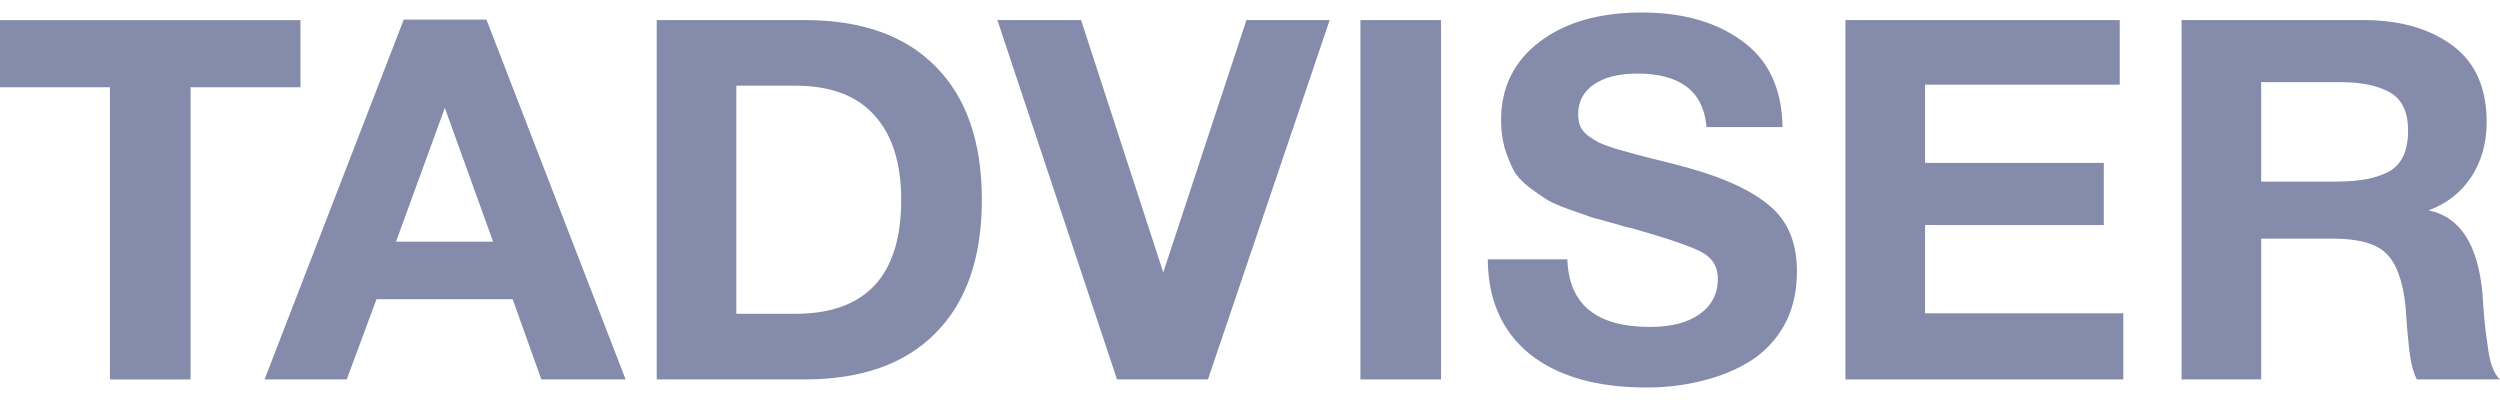
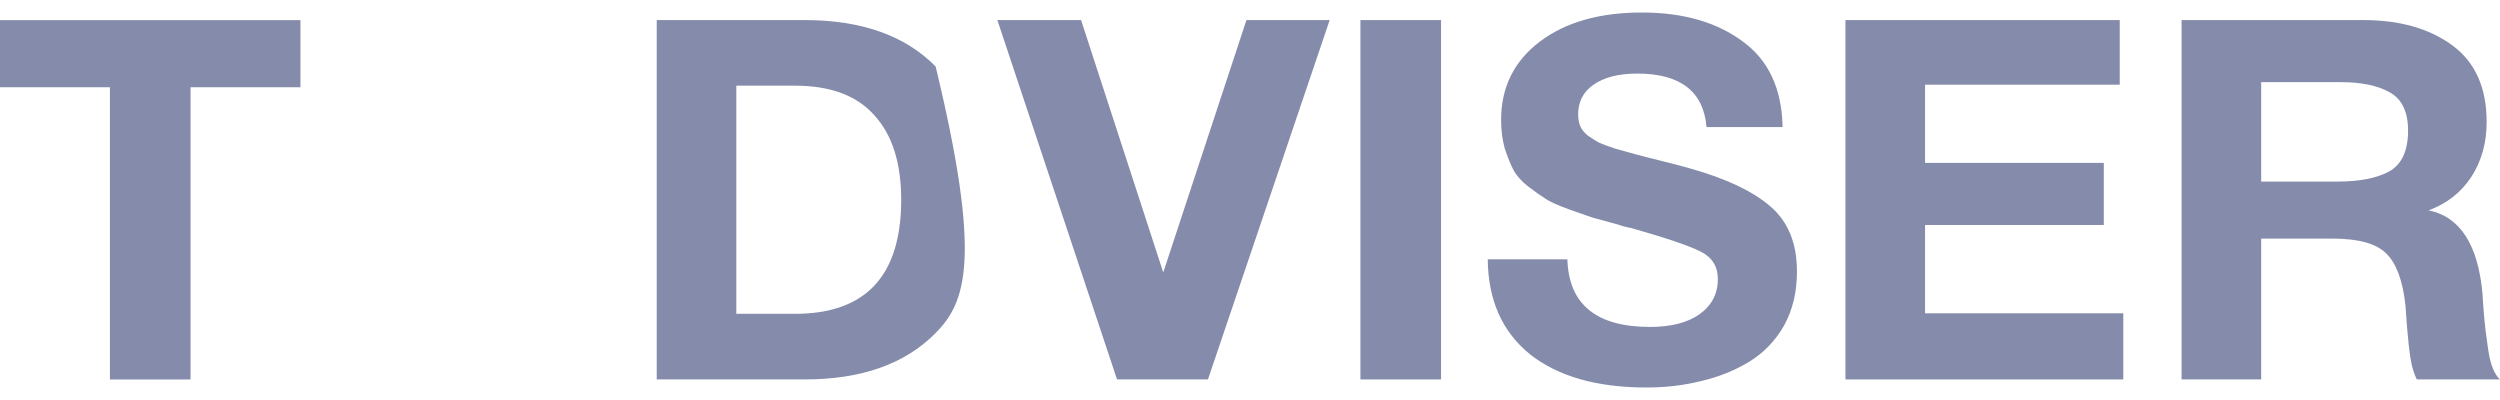
<svg xmlns="http://www.w3.org/2000/svg" width="100" height="16" viewBox="0 0 100 16" fill="none">
-   <path d="M19.457 0.783L25.025 15.177H21.655L20.505 11.967H15.061L13.869 15.177H10.582L16.15 0.783H19.457ZM19.724 9.666L17.793 4.316L15.841 9.666H19.724Z" fill="#848BAB" />
-   <path d="M26.269 15.177V0.803H32.186C34.459 0.803 36.206 1.422 37.425 2.66C38.657 3.898 39.274 5.675 39.274 7.99C39.274 10.305 38.657 12.081 37.425 13.32C36.206 14.558 34.459 15.177 32.186 15.177H26.269ZM29.453 12.553H31.796C34.631 12.553 36.048 11.032 36.048 7.99C36.048 6.523 35.692 5.399 34.98 4.618C34.282 3.824 33.22 3.427 31.796 3.427H29.453V12.553Z" fill="#848BAB" />
+   <path d="M26.269 15.177V0.803H32.186C34.459 0.803 36.206 1.422 37.425 2.66C39.274 10.305 38.657 12.081 37.425 13.32C36.206 14.558 34.459 15.177 32.186 15.177H26.269ZM29.453 12.553H31.796C34.631 12.553 36.048 11.032 36.048 7.99C36.048 6.523 35.692 5.399 34.98 4.618C34.282 3.824 33.22 3.427 31.796 3.427H29.453V12.553Z" fill="#848BAB" />
  <path d="M39.895 0.803H43.243L46.53 10.897L49.858 0.803H53.187L48.318 15.177H44.681L39.895 0.803Z" fill="#848BAB" />
  <path d="M57.642 0.803V15.177H54.417V0.803H57.642Z" fill="#848BAB" />
  <path d="M71.303 5.083H68.262C68.139 3.656 67.215 2.943 65.489 2.943C64.749 2.943 64.167 3.091 63.742 3.387C63.332 3.67 63.126 4.067 63.126 4.578C63.126 4.753 63.154 4.908 63.208 5.042C63.263 5.177 63.366 5.305 63.517 5.426C63.667 5.534 63.818 5.628 63.968 5.709C64.119 5.776 64.338 5.857 64.626 5.951C64.927 6.032 65.194 6.106 65.427 6.173C65.674 6.24 66.016 6.328 66.454 6.435C66.893 6.543 67.276 6.644 67.605 6.738C69.043 7.142 70.111 7.647 70.81 8.252C71.522 8.858 71.878 9.726 71.878 10.857C71.878 11.678 71.707 12.398 71.365 13.017C71.022 13.623 70.556 14.107 69.968 14.47C69.392 14.82 68.755 15.076 68.057 15.238C67.372 15.412 66.639 15.5 65.859 15.5C63.873 15.5 62.318 15.056 61.195 14.168C60.086 13.266 59.524 12.001 59.51 10.372H62.695C62.75 12.176 63.852 13.077 66.002 13.077C66.838 13.077 67.495 12.909 67.975 12.573C68.468 12.223 68.714 11.752 68.714 11.159C68.714 10.662 68.488 10.298 68.036 10.069C67.598 9.841 66.667 9.524 65.242 9.12C65.16 9.107 65.099 9.094 65.057 9.08C65.016 9.067 64.962 9.053 64.893 9.04C64.825 9.013 64.763 8.993 64.708 8.979C64.215 8.845 63.873 8.75 63.681 8.697C63.489 8.629 63.181 8.522 62.756 8.373C62.346 8.225 62.044 8.091 61.852 7.97C61.661 7.849 61.421 7.68 61.133 7.465C60.859 7.25 60.661 7.028 60.538 6.799C60.414 6.557 60.298 6.267 60.188 5.931C60.093 5.581 60.044 5.204 60.044 4.8C60.044 3.495 60.558 2.452 61.585 1.671C62.613 0.89 63.975 0.5 65.674 0.5C67.317 0.5 68.659 0.884 69.7 1.651C70.741 2.404 71.275 3.548 71.303 5.083Z" fill="#848BAB" />
  <path d="M84.789 0.803V3.387H77.002V6.516H84.152V8.999H77.002V12.532H84.932V15.177H73.818V0.803H84.789Z" fill="#848BAB" />
  <path d="M87.263 0.803H94.536C95.987 0.803 97.172 1.139 98.09 1.812C99.007 2.485 99.466 3.508 99.466 4.881C99.466 5.715 99.261 6.449 98.85 7.081C98.439 7.701 97.871 8.145 97.145 8.414C98.405 8.67 99.124 9.787 99.302 11.765C99.302 11.832 99.316 12.041 99.343 12.391C99.37 12.741 99.398 13.024 99.425 13.239C99.453 13.441 99.487 13.69 99.528 13.986C99.569 14.282 99.631 14.531 99.713 14.733C99.795 14.935 99.891 15.083 100 15.177H96.672C96.563 14.962 96.481 14.693 96.426 14.369C96.371 14.033 96.323 13.609 96.282 13.098C96.241 12.573 96.22 12.283 96.22 12.229C96.111 11.22 95.85 10.52 95.44 10.13C95.042 9.74 94.33 9.544 93.303 9.544H90.447V15.177H87.263V0.803ZM90.447 3.286V7.263H93.488C94.378 7.263 95.07 7.129 95.563 6.859C96.07 6.577 96.323 6.032 96.323 5.224C96.323 4.47 96.076 3.959 95.583 3.69C95.104 3.421 94.453 3.286 93.632 3.286H90.447Z" fill="#848BAB" />
  <path d="M12.018 0.805V3.49H7.622V15.179H4.397V3.49H0V0.805H12.018Z" fill="#848BAB" />
</svg>